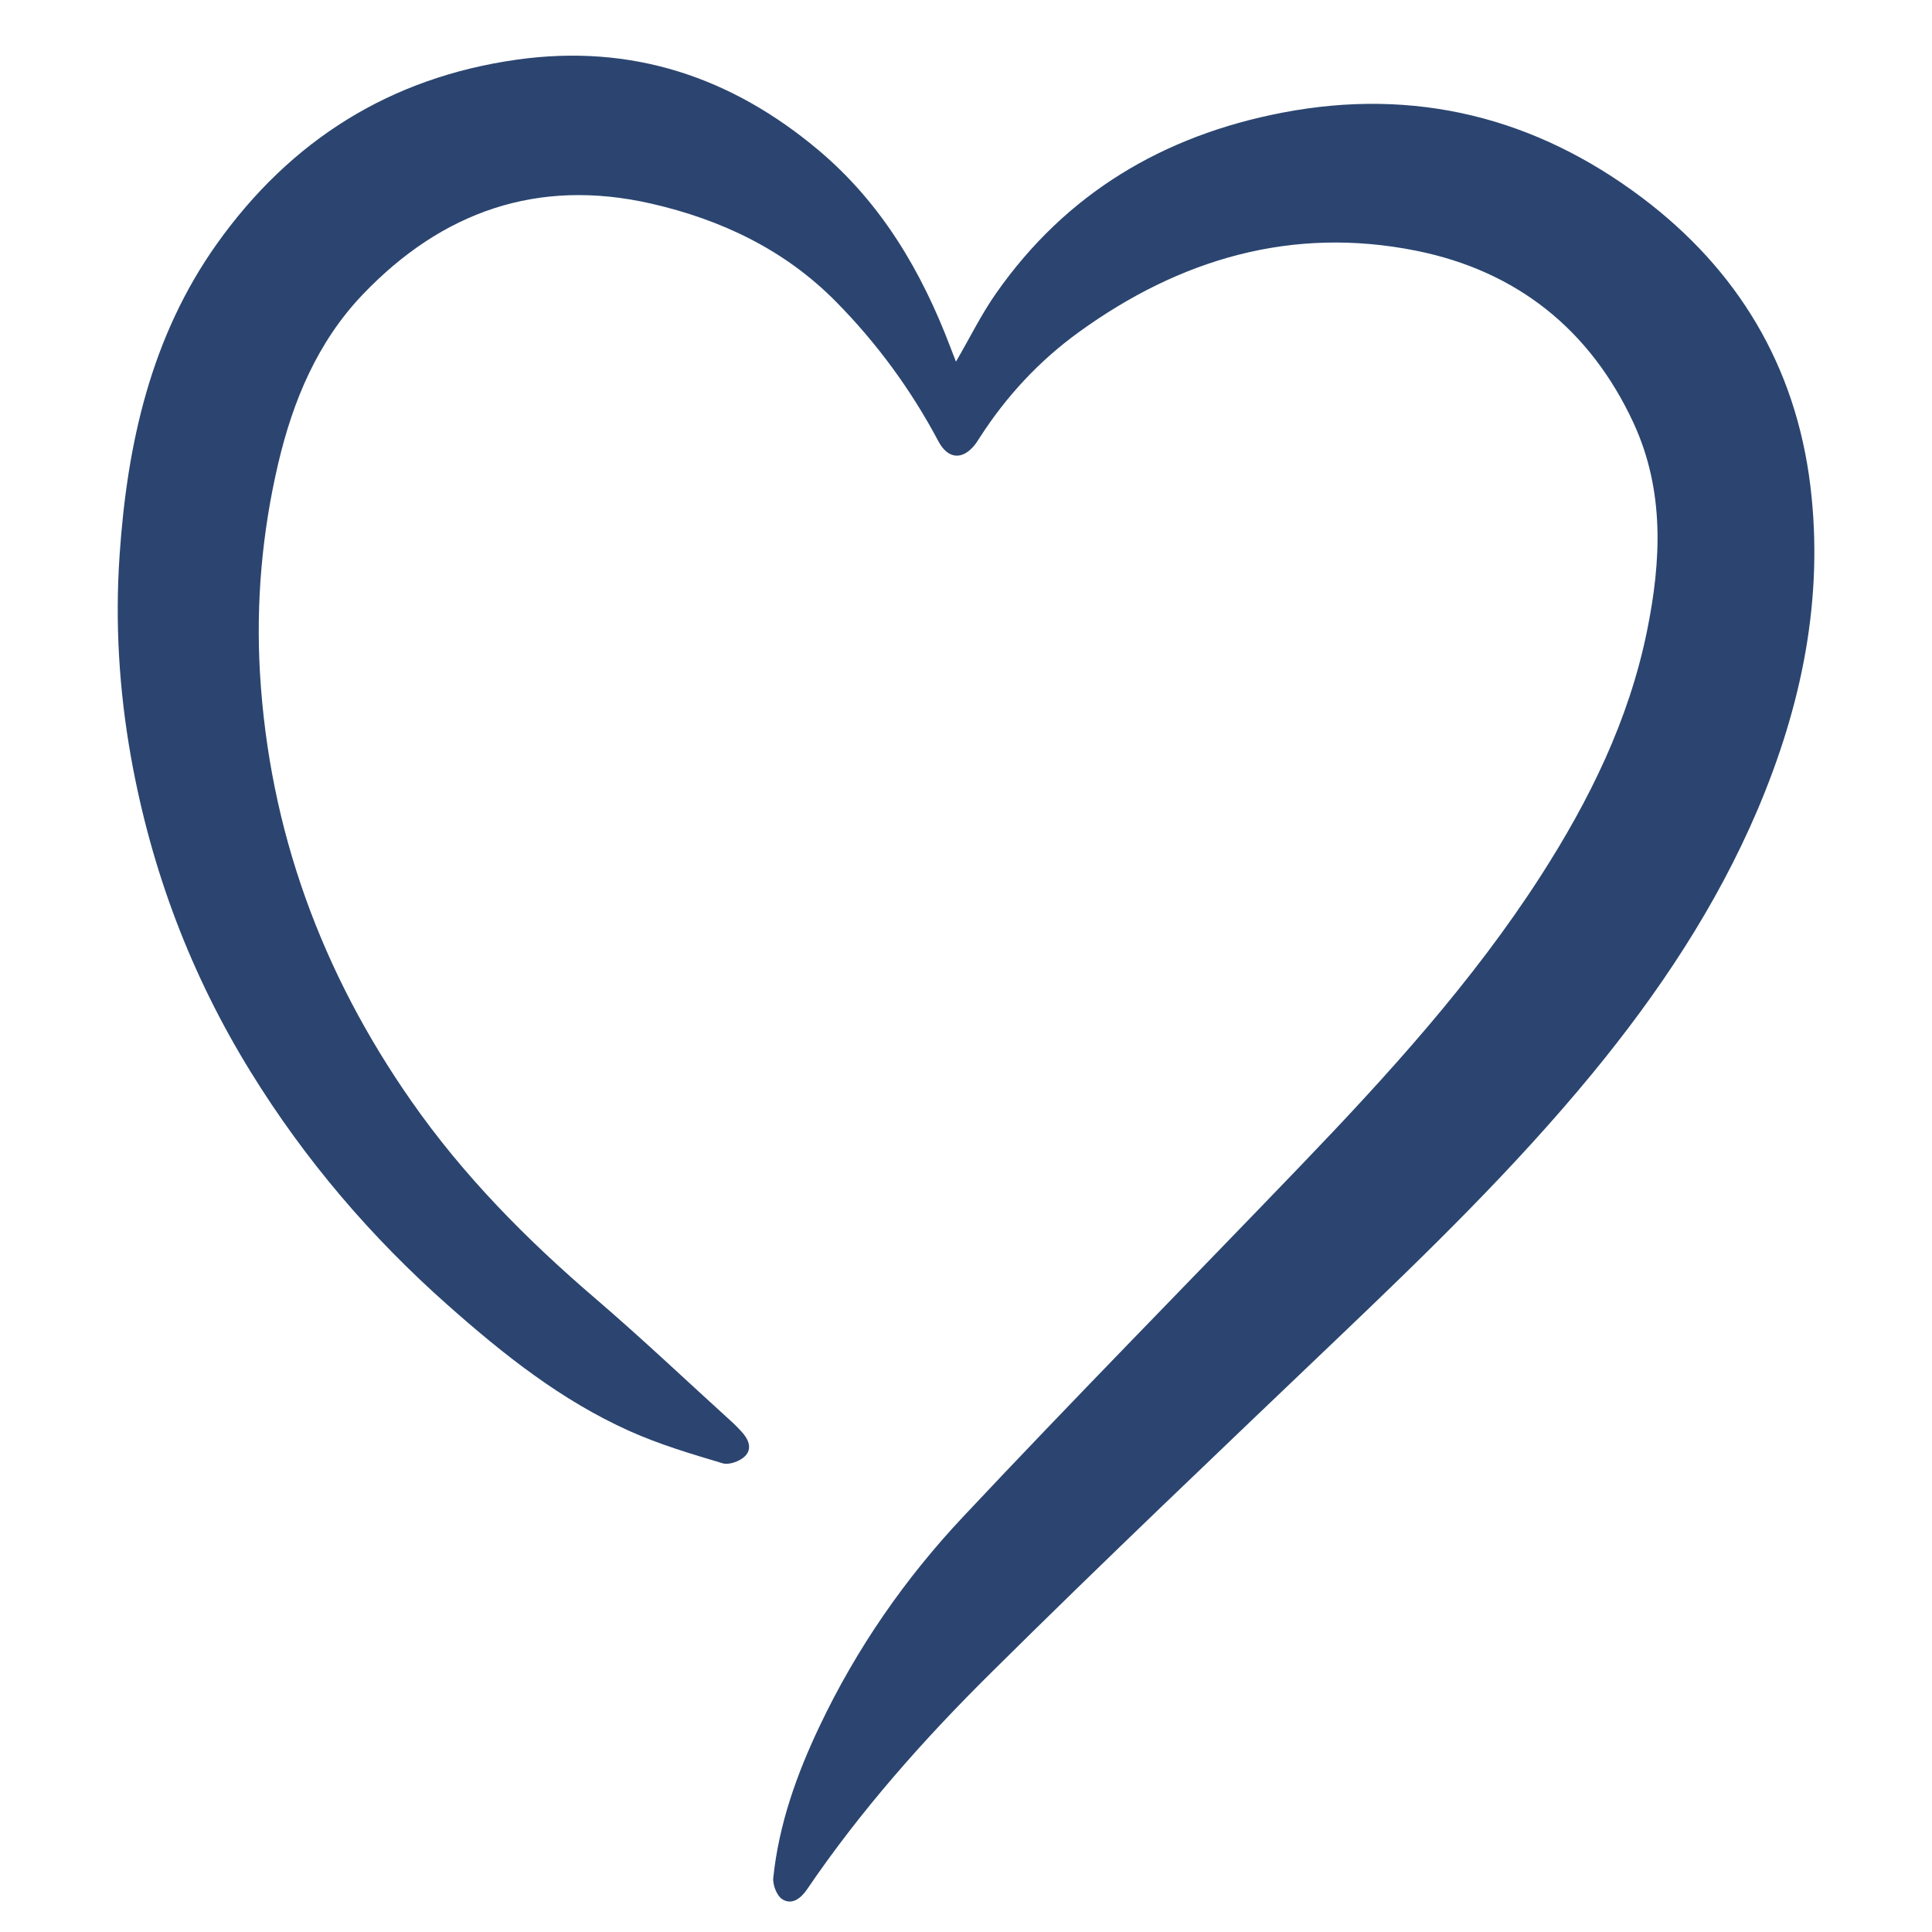
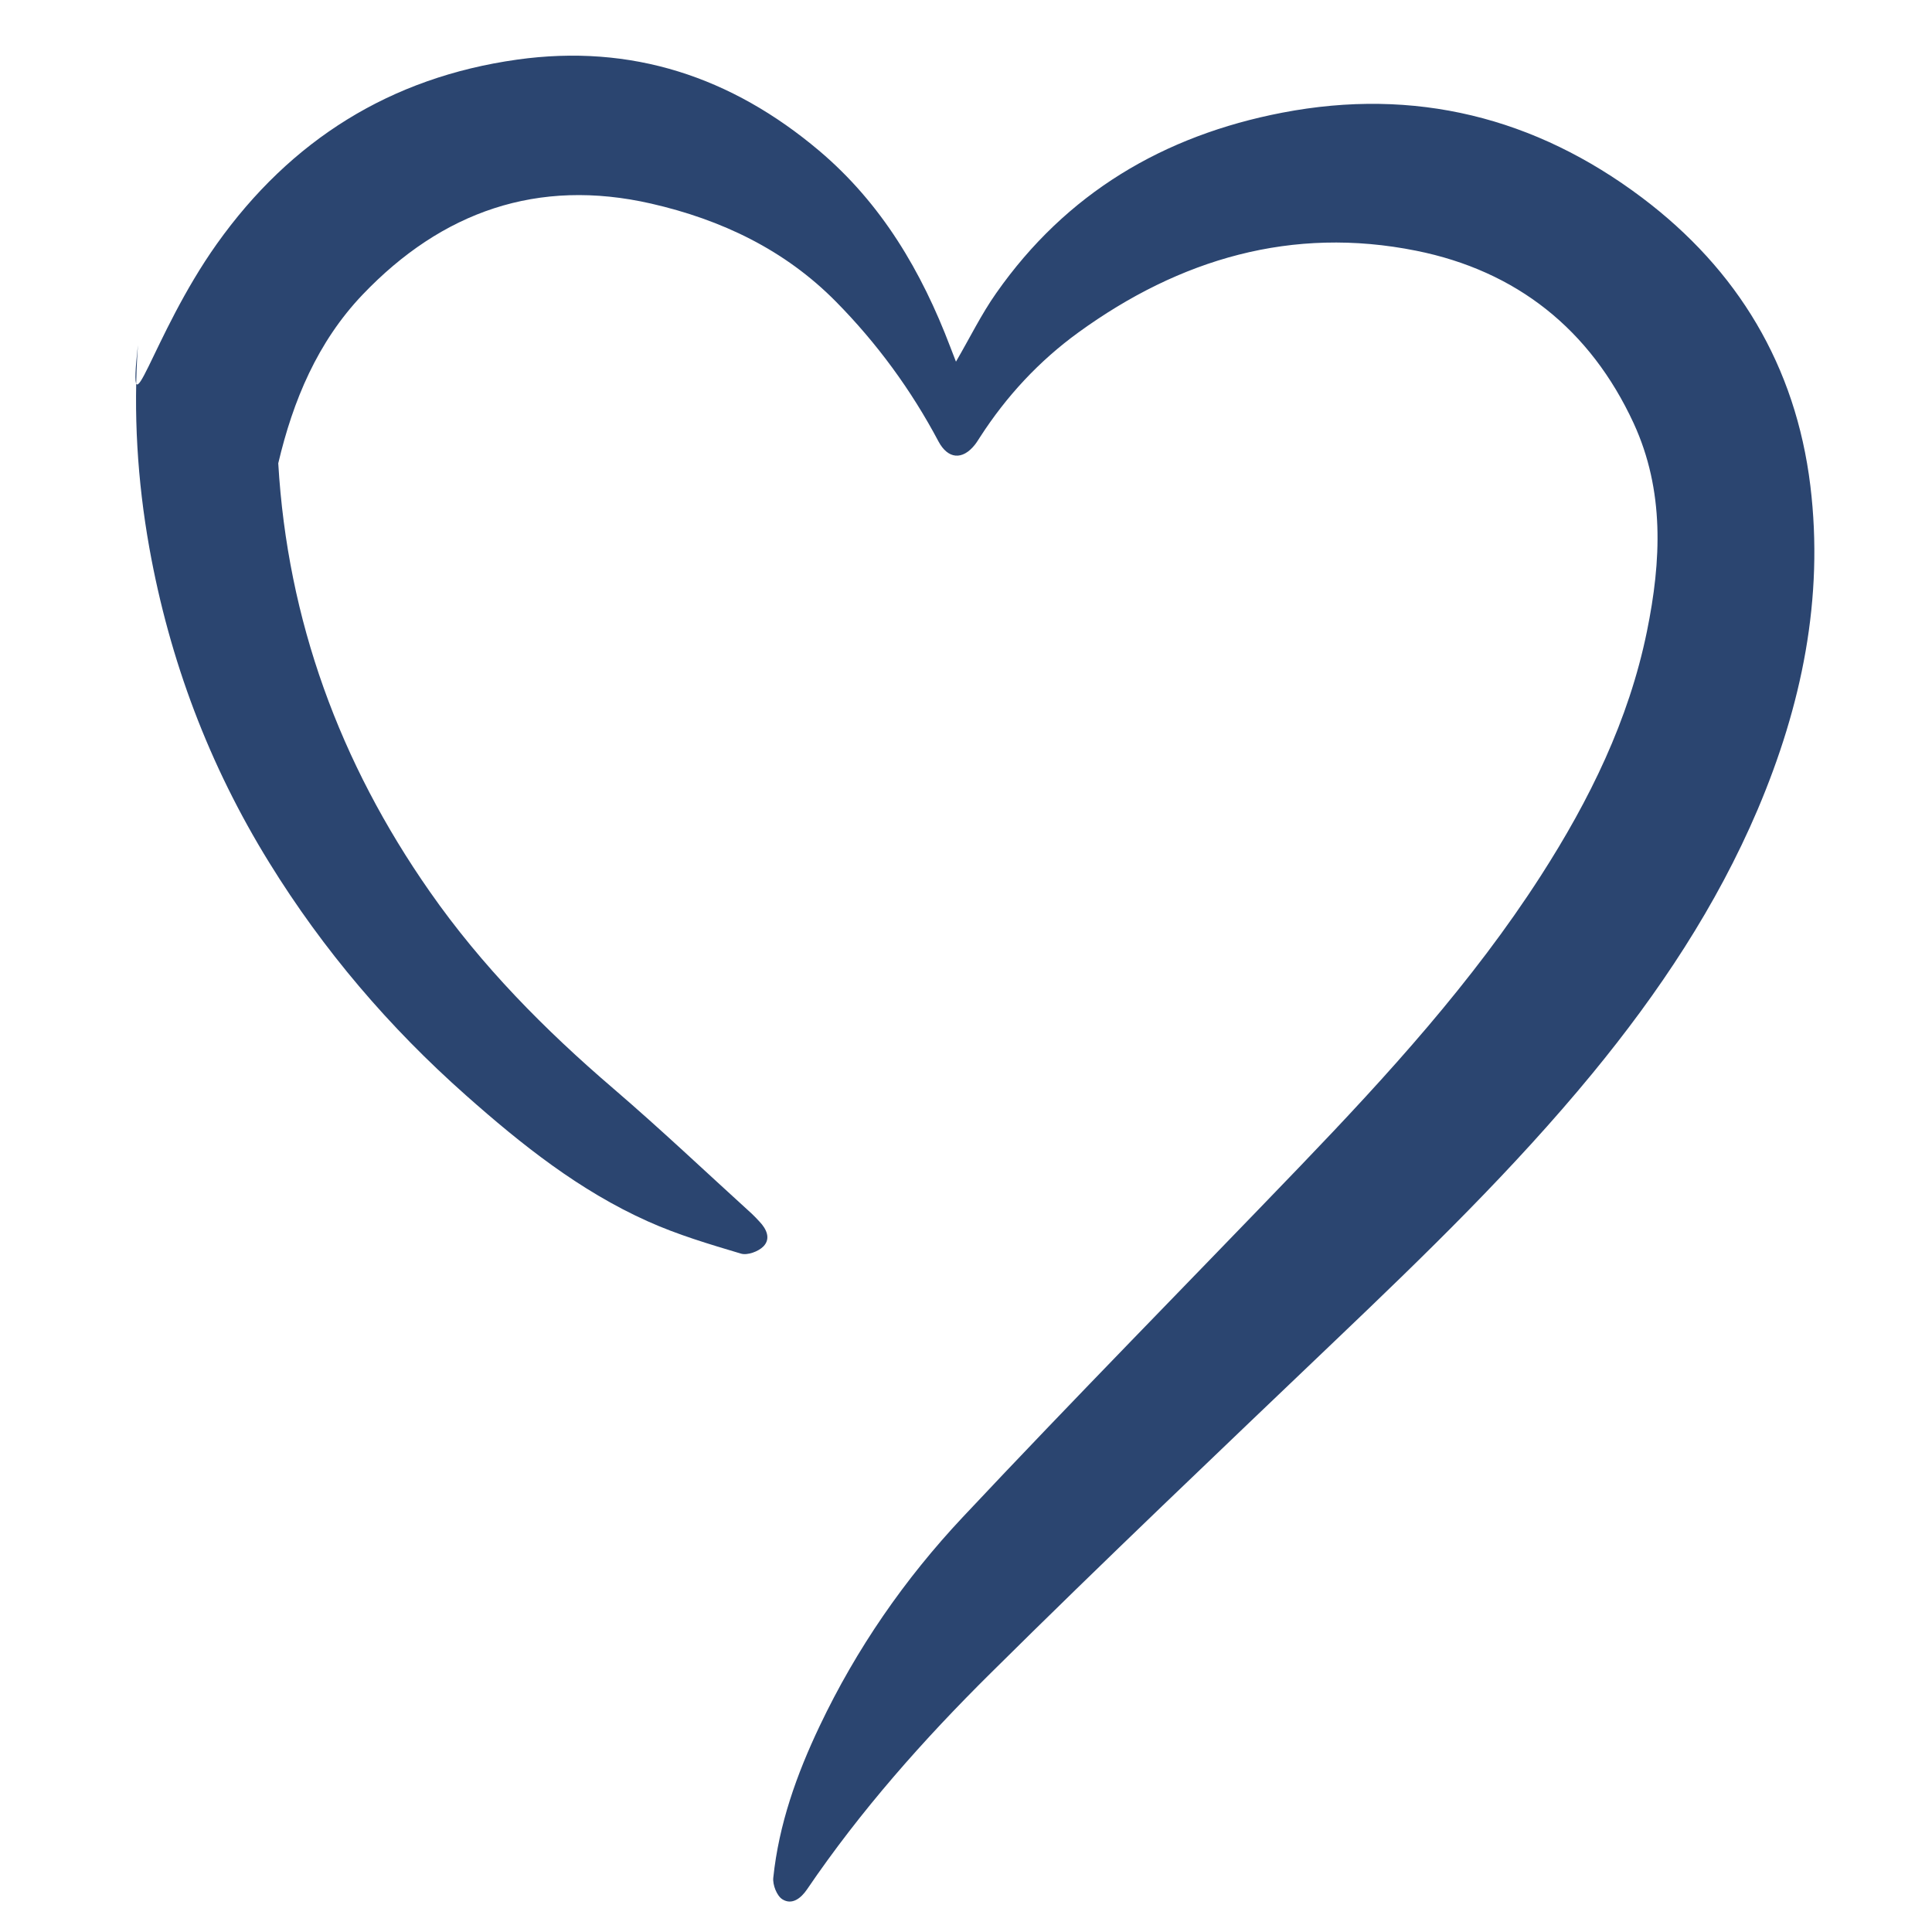
<svg xmlns="http://www.w3.org/2000/svg" version="1.1" id="Ebene_1" x="0px" y="0px" width="36px" height="36px" viewBox="0 0 36 36" xml:space="preserve">
  <g>
-     <path fill-rule="evenodd" clip-rule="evenodd" fill="#2B4570" d="M17.813,6.739c0.264-0.453,0.475-0.887,0.75-1.277   C19.867,3.6,21.68,2.526,23.891,2.1c2.471-0.476,4.715,0.085,6.707,1.584c1.781,1.342,2.861,3.132,3.135,5.365   c0.256,2.102-0.162,4.102-0.98,6.032c-0.768,1.804-1.844,3.417-3.084,4.925c-1.465,1.78-3.117,3.379-4.781,4.966   c-2.154,2.057-4.313,4.107-6.427,6.203c-1.254,1.241-2.427,2.565-3.424,4.032c-0.112,0.164-0.279,0.296-0.458,0.184   c-0.104-0.064-0.184-0.271-0.17-0.402c0.104-0.997,0.436-1.927,0.864-2.827c0.684-1.44,1.584-2.74,2.668-3.894   c2.071-2.206,4.194-4.36,6.29-6.542c1.625-1.693,3.205-3.424,4.48-5.407c0.906-1.409,1.639-2.897,1.977-4.553   c0.268-1.313,0.332-2.621-0.248-3.881c-0.809-1.75-2.186-2.839-4.051-3.213c-2.311-0.464-4.406,0.152-6.295,1.523   c-0.734,0.533-1.342,1.189-1.833,1.951c-0.031,0.048-0.062,0.099-0.098,0.144c-0.232,0.29-0.501,0.263-0.676-0.065   c-0.509-0.96-1.146-1.829-1.908-2.602c-0.956-0.97-2.139-1.53-3.445-1.829C10.018,3.311,8.232,3.945,6.757,5.49   c-0.84,0.881-1.297,1.974-1.572,3.143c-0.302,1.285-0.417,2.592-0.341,3.907c0.172,2.927,1.146,5.58,2.822,7.979   c0.968,1.388,2.144,2.576,3.425,3.674c0.879,0.754,1.721,1.553,2.578,2.331c0.05,0.046,0.096,0.097,0.142,0.146   c0.132,0.138,0.214,0.316,0.074,0.461c-0.093,0.096-0.3,0.172-0.42,0.135c-0.587-0.175-1.18-0.351-1.737-0.602   c-1.27-0.569-2.351-1.429-3.384-2.345c-1.432-1.268-2.661-2.707-3.667-4.337c-1.121-1.813-1.858-3.768-2.235-5.866   c-0.224-1.254-0.3-2.516-0.213-3.778C2.37,8.27,2.81,6.276,4.041,4.544C5.417,2.61,7.276,1.442,9.634,1.111   c2.13-0.299,3.996,0.319,5.628,1.696c1.167,0.986,1.911,2.252,2.445,3.658C17.738,6.544,17.769,6.623,17.813,6.739z" />
+     <path fill-rule="evenodd" clip-rule="evenodd" fill="#2B4570" d="M17.813,6.739c0.264-0.453,0.475-0.887,0.75-1.277   C19.867,3.6,21.68,2.526,23.891,2.1c2.471-0.476,4.715,0.085,6.707,1.584c1.781,1.342,2.861,3.132,3.135,5.365   c0.256,2.102-0.162,4.102-0.98,6.032c-0.768,1.804-1.844,3.417-3.084,4.925c-1.465,1.78-3.117,3.379-4.781,4.966   c-2.154,2.057-4.313,4.107-6.427,6.203c-1.254,1.241-2.427,2.565-3.424,4.032c-0.112,0.164-0.279,0.296-0.458,0.184   c-0.104-0.064-0.184-0.271-0.17-0.402c0.104-0.997,0.436-1.927,0.864-2.827c0.684-1.44,1.584-2.74,2.668-3.894   c2.071-2.206,4.194-4.36,6.29-6.542c1.625-1.693,3.205-3.424,4.48-5.407c0.906-1.409,1.639-2.897,1.977-4.553   c0.268-1.313,0.332-2.621-0.248-3.881c-0.809-1.75-2.186-2.839-4.051-3.213c-2.311-0.464-4.406,0.152-6.295,1.523   c-0.734,0.533-1.342,1.189-1.833,1.951c-0.031,0.048-0.062,0.099-0.098,0.144c-0.232,0.29-0.501,0.263-0.676-0.065   c-0.509-0.96-1.146-1.829-1.908-2.602c-0.956-0.97-2.139-1.53-3.445-1.829C10.018,3.311,8.232,3.945,6.757,5.49   c-0.84,0.881-1.297,1.974-1.572,3.143c0.172,2.927,1.146,5.58,2.822,7.979   c0.968,1.388,2.144,2.576,3.425,3.674c0.879,0.754,1.721,1.553,2.578,2.331c0.05,0.046,0.096,0.097,0.142,0.146   c0.132,0.138,0.214,0.316,0.074,0.461c-0.093,0.096-0.3,0.172-0.42,0.135c-0.587-0.175-1.18-0.351-1.737-0.602   c-1.27-0.569-2.351-1.429-3.384-2.345c-1.432-1.268-2.661-2.707-3.667-4.337c-1.121-1.813-1.858-3.768-2.235-5.866   c-0.224-1.254-0.3-2.516-0.213-3.778C2.37,8.27,2.81,6.276,4.041,4.544C5.417,2.61,7.276,1.442,9.634,1.111   c2.13-0.299,3.996,0.319,5.628,1.696c1.167,0.986,1.911,2.252,2.445,3.658C17.738,6.544,17.769,6.623,17.813,6.739z" />
  </g>
</svg>